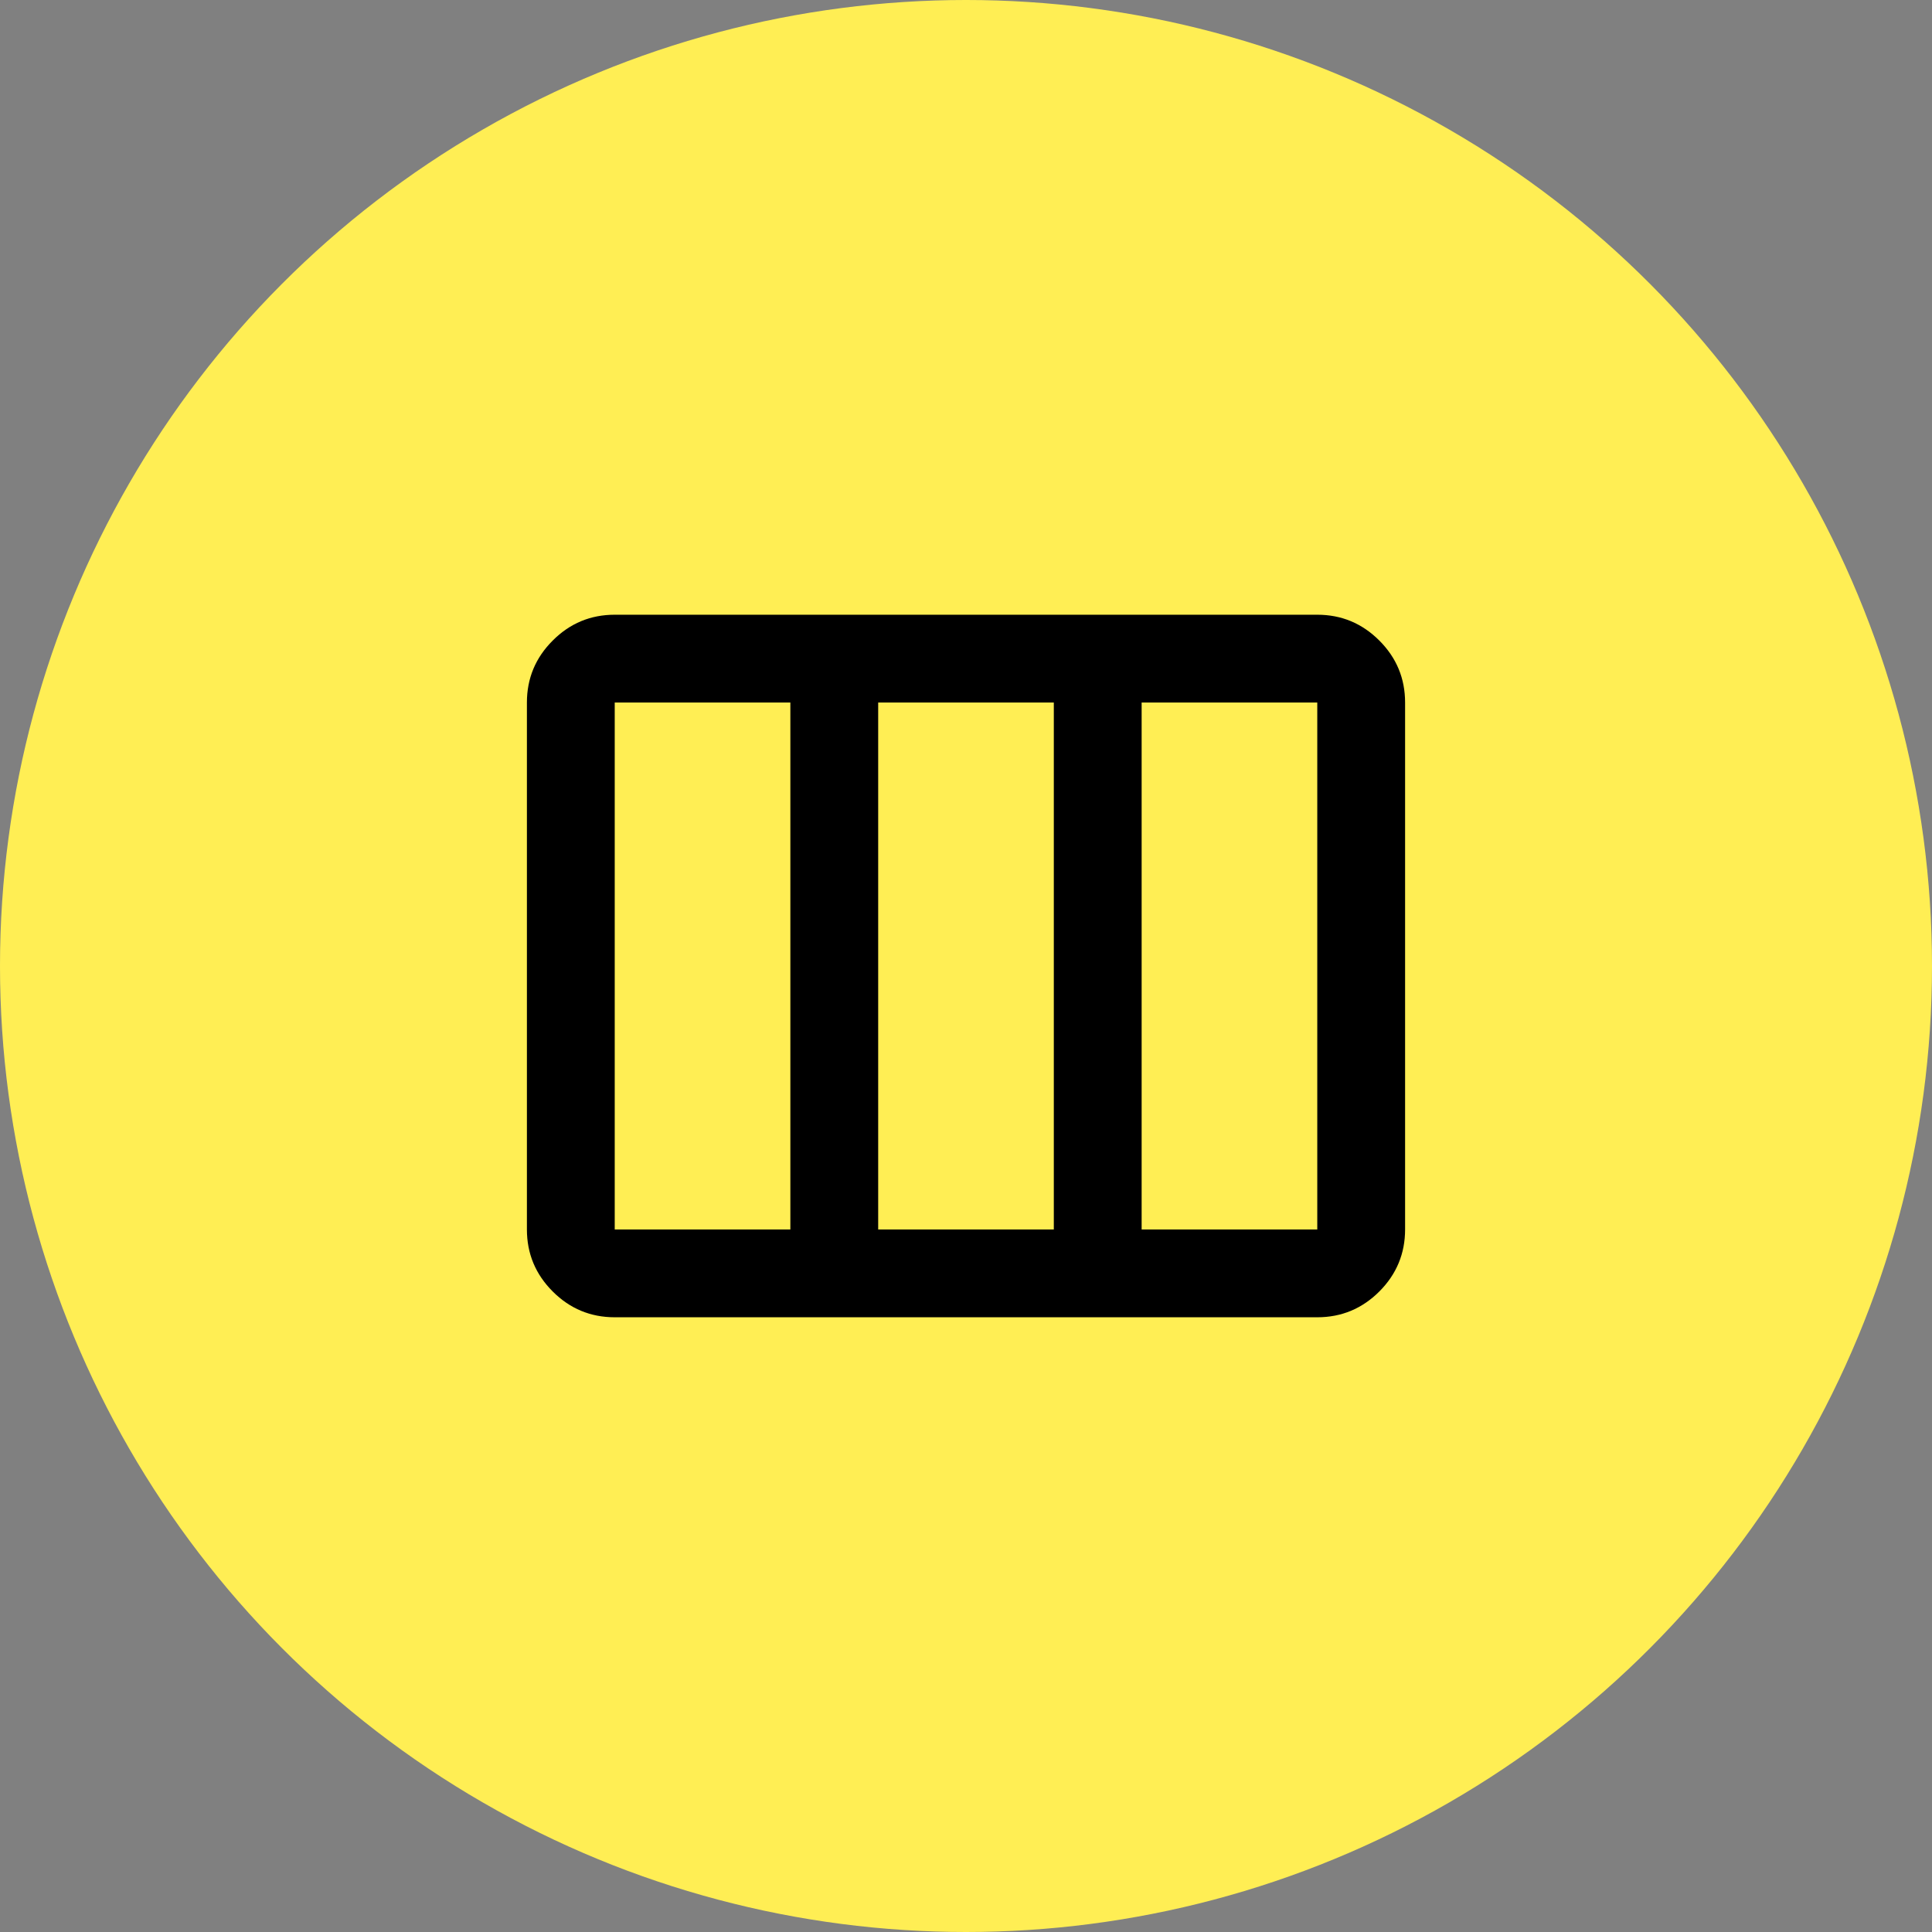
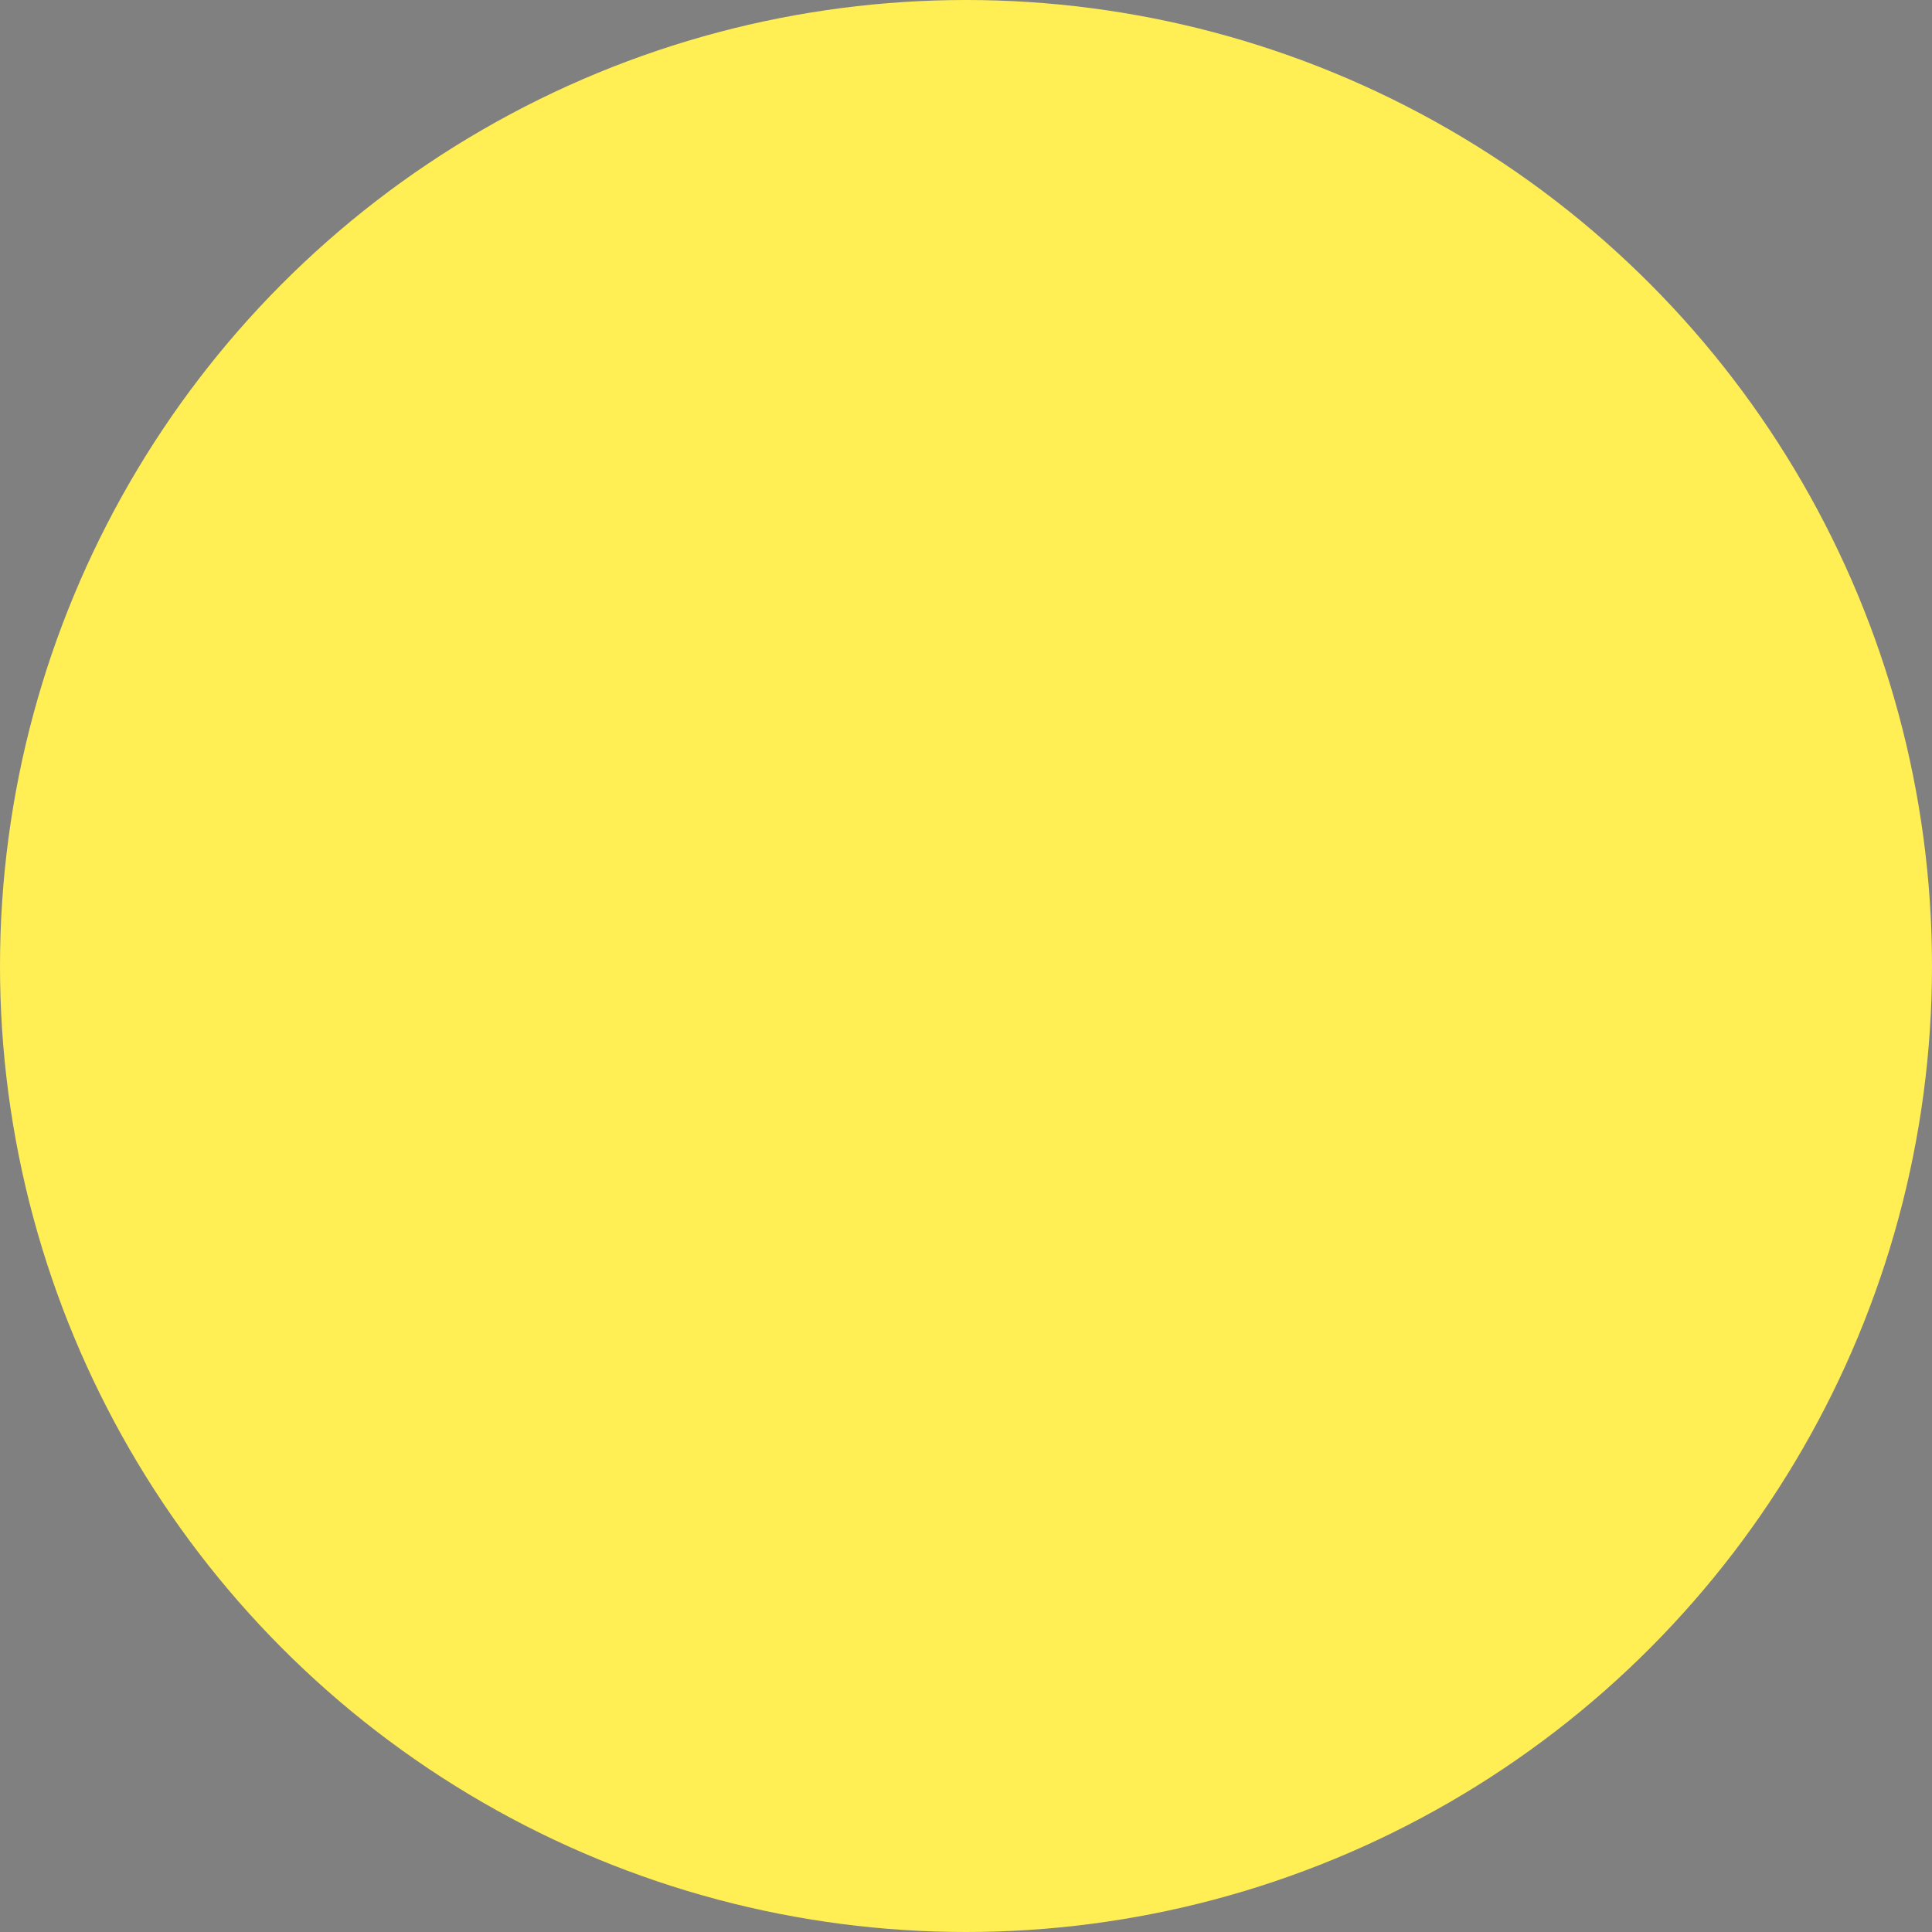
<svg xmlns="http://www.w3.org/2000/svg" width="44" height="44" viewBox="0 0 44 44" fill="none">
  <rect x="0" y="0" width="44" height="44" fill="#808080" stroke="none" />
  <circle cx="22" cy="22" r="22" transform="matrix(-1 0 0 1 44 0)" fill="#FFEE54" />
-   <path d="M14 28H18V16H14V28ZM20 28H24V16H20V28ZM26 28H30V16H26V28ZM14 30C13.45 30 12.979 29.804 12.588 29.413C12.196 29.021 12 28.55 12 28V16C12 15.45 12.196 14.979 12.588 14.588C12.979 14.196 13.45 14 14 14H30C30.55 14 31.021 14.196 31.413 14.588C31.804 14.979 32 15.45 32 16V28C32 28.55 31.804 29.021 31.413 29.413C31.021 29.804 30.55 30 30 30H14Z" fill="black" />
</svg>